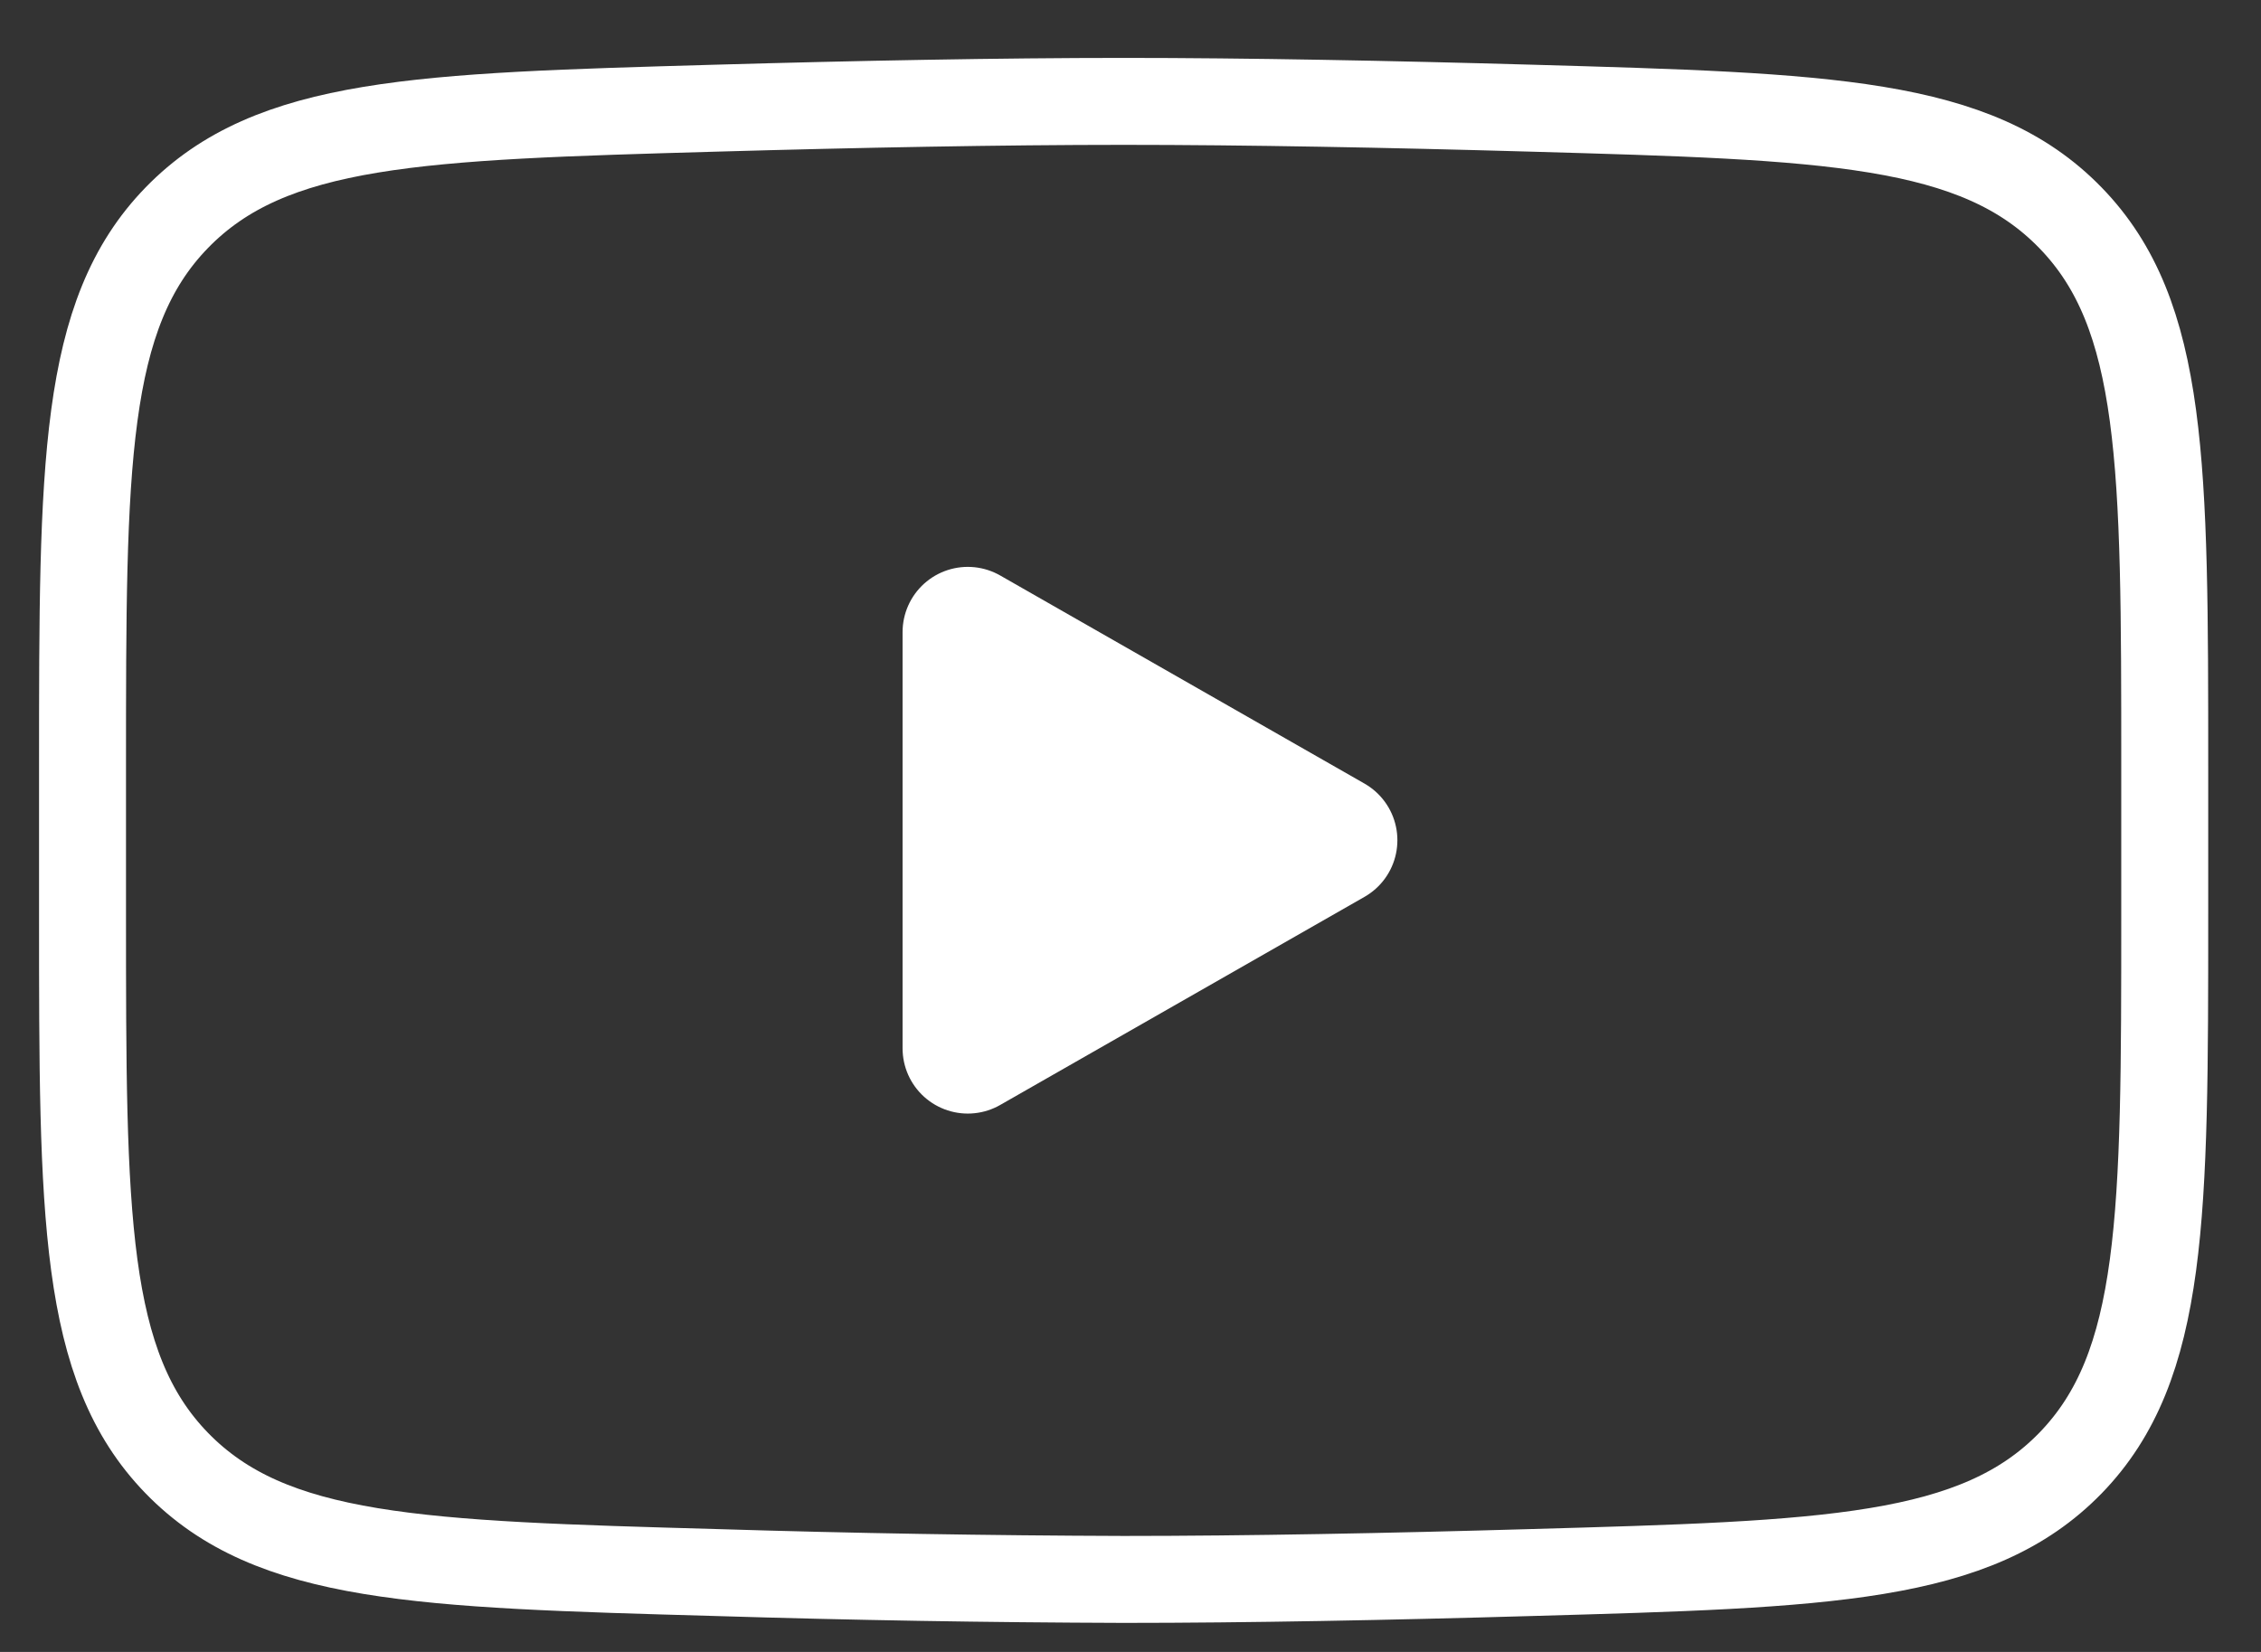
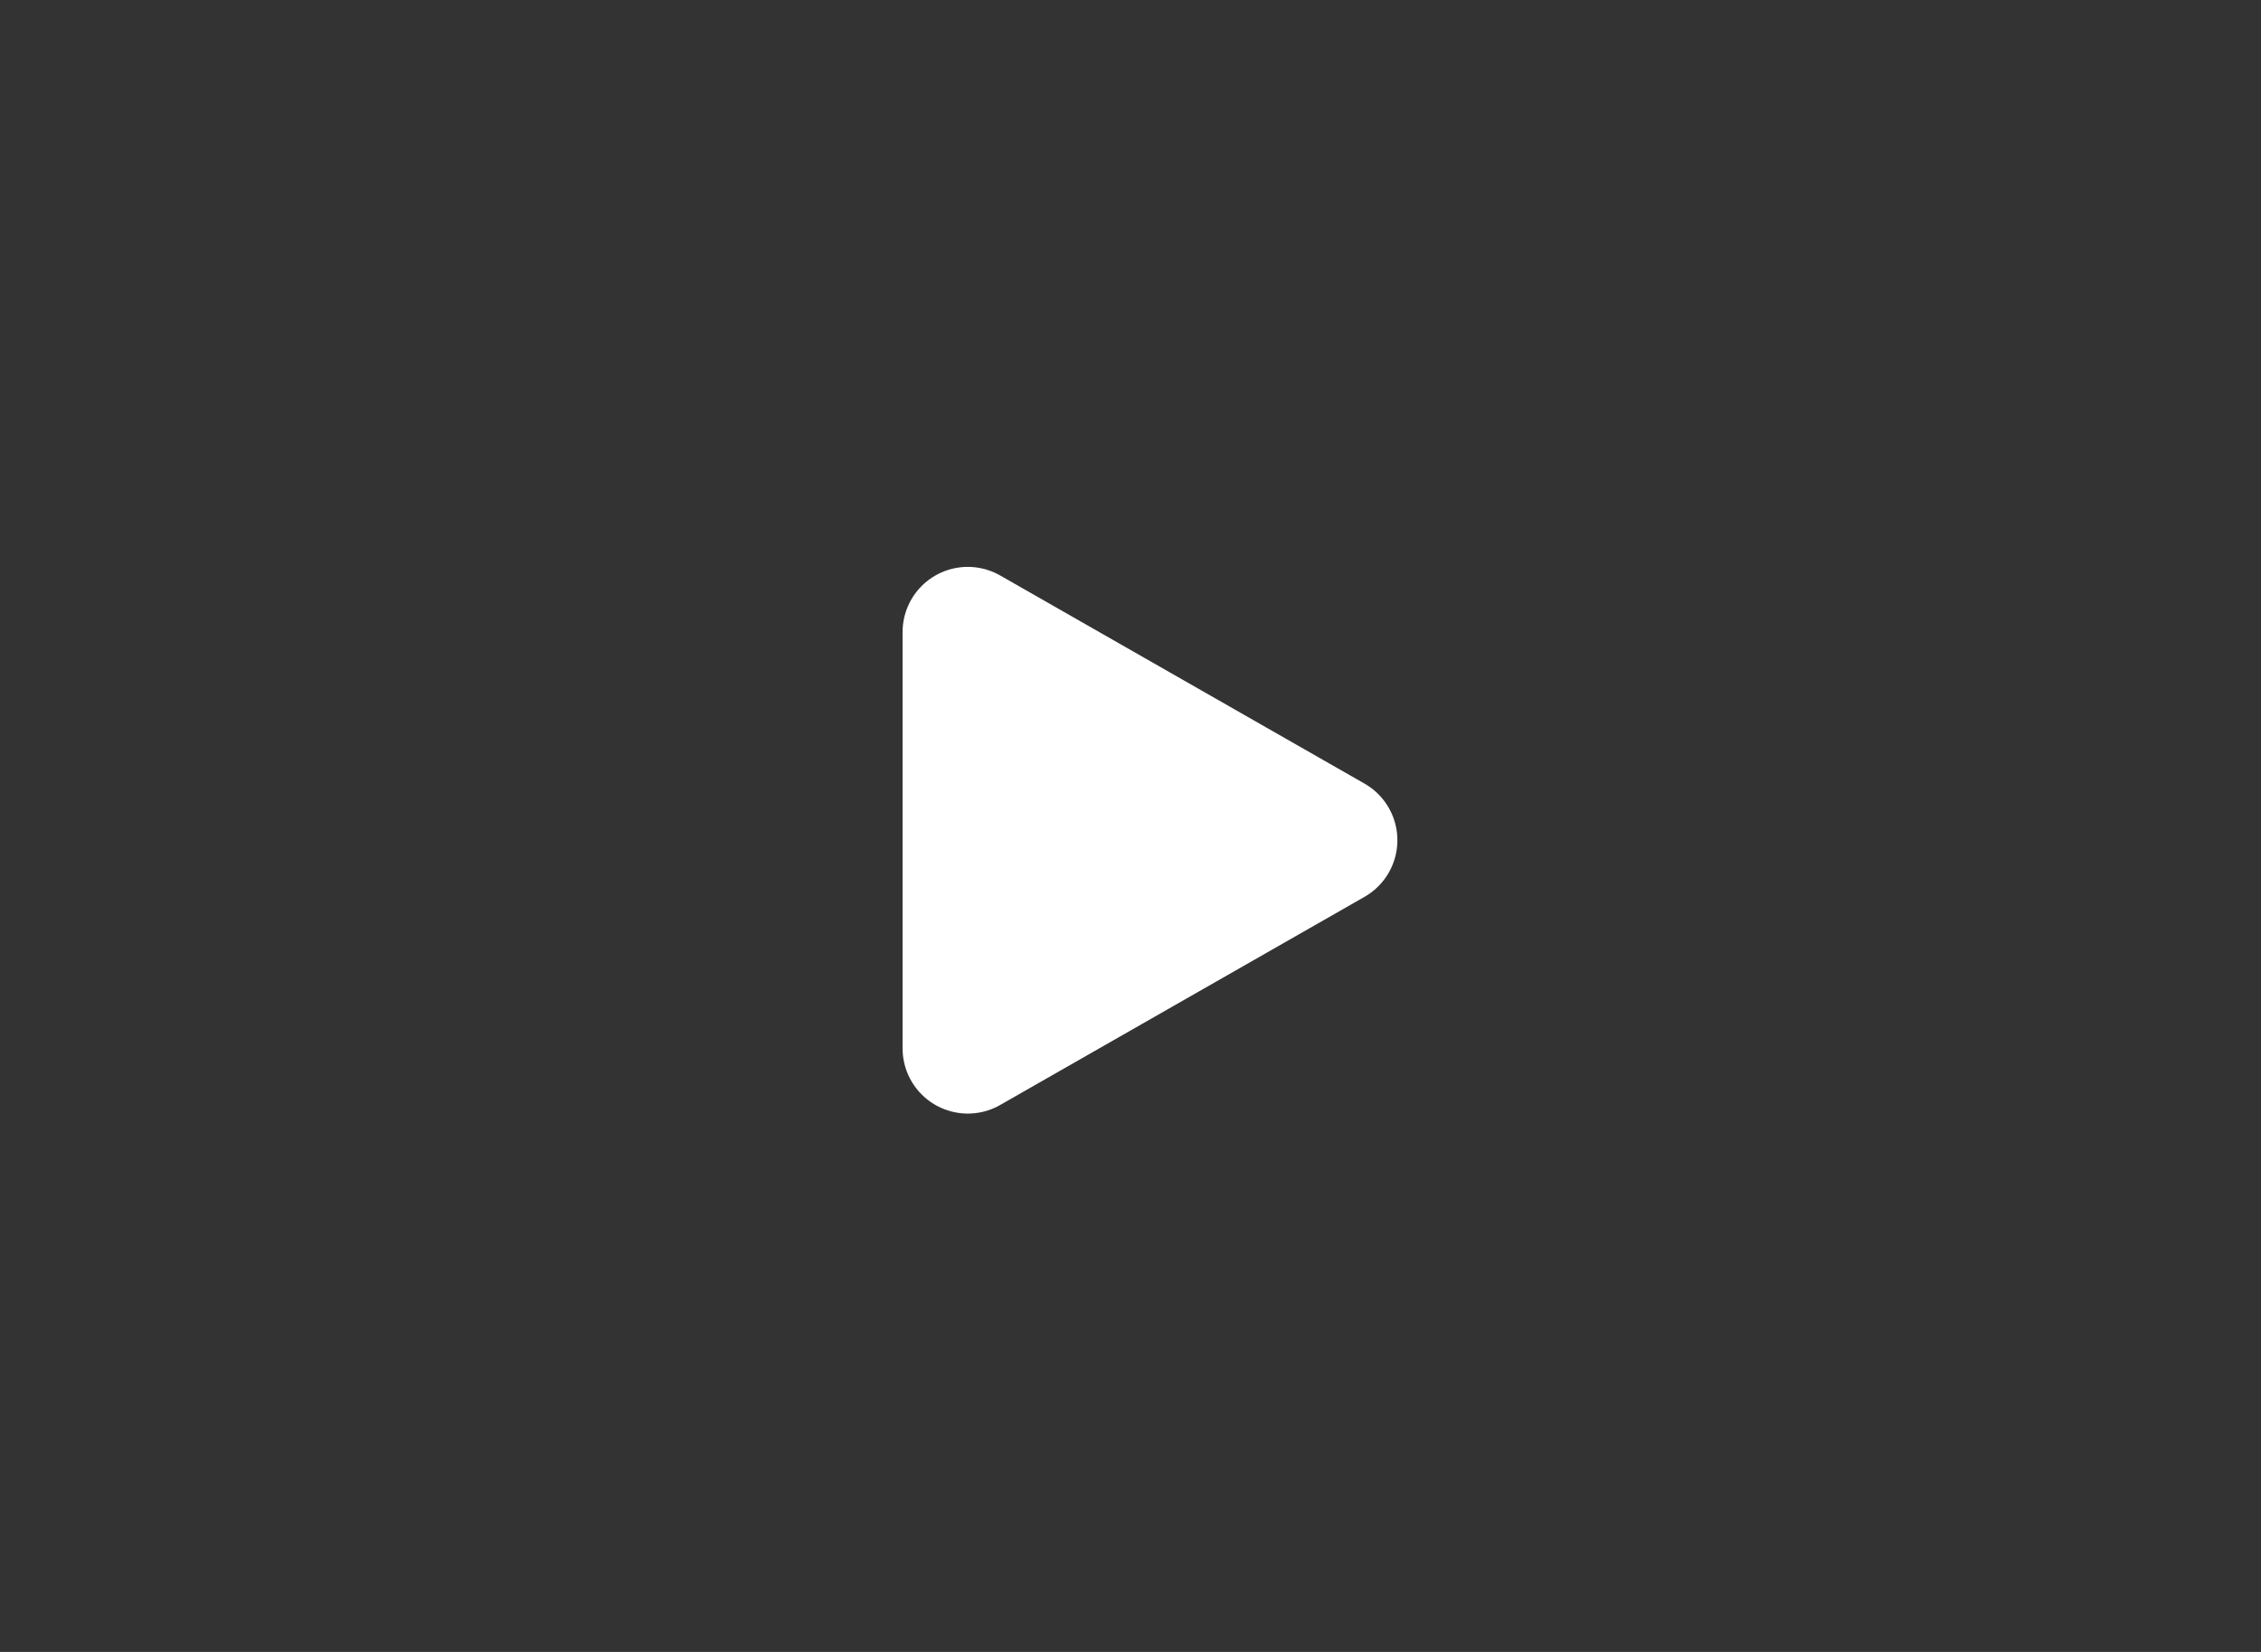
<svg xmlns="http://www.w3.org/2000/svg" width="26" height="19" viewBox="0 0 26 19" fill="none">
  <rect x="0" y="0" width="26" height="19" fill="#333333" stroke="none" />
  <path d="M15.319 9.664L11.129 12.058V7.27L15.319 9.664Z" fill="white" stroke="white" stroke-width="1.5" stroke-linecap="round" stroke-linejoin="round" />
-   <path d="M0.949 10.512V8.818C0.949 5.353 0.949 3.619 2.033 2.504C3.117 1.389 4.824 1.341 8.238 1.244C9.854 1.198 11.506 1.166 12.921 1.166C14.335 1.166 15.987 1.198 17.604 1.244C21.018 1.341 22.725 1.389 23.808 2.504C24.893 3.619 24.893 5.354 24.893 8.818V10.512C24.893 13.979 24.893 15.712 23.809 16.828C22.725 17.942 21.019 17.991 17.604 18.087C15.988 18.134 14.336 18.166 12.921 18.166C11.36 18.161 9.798 18.135 8.238 18.087C4.824 17.991 3.117 17.943 2.033 16.828C0.949 15.712 0.949 13.978 0.949 10.514V10.512Z" stroke="white" />
</svg>